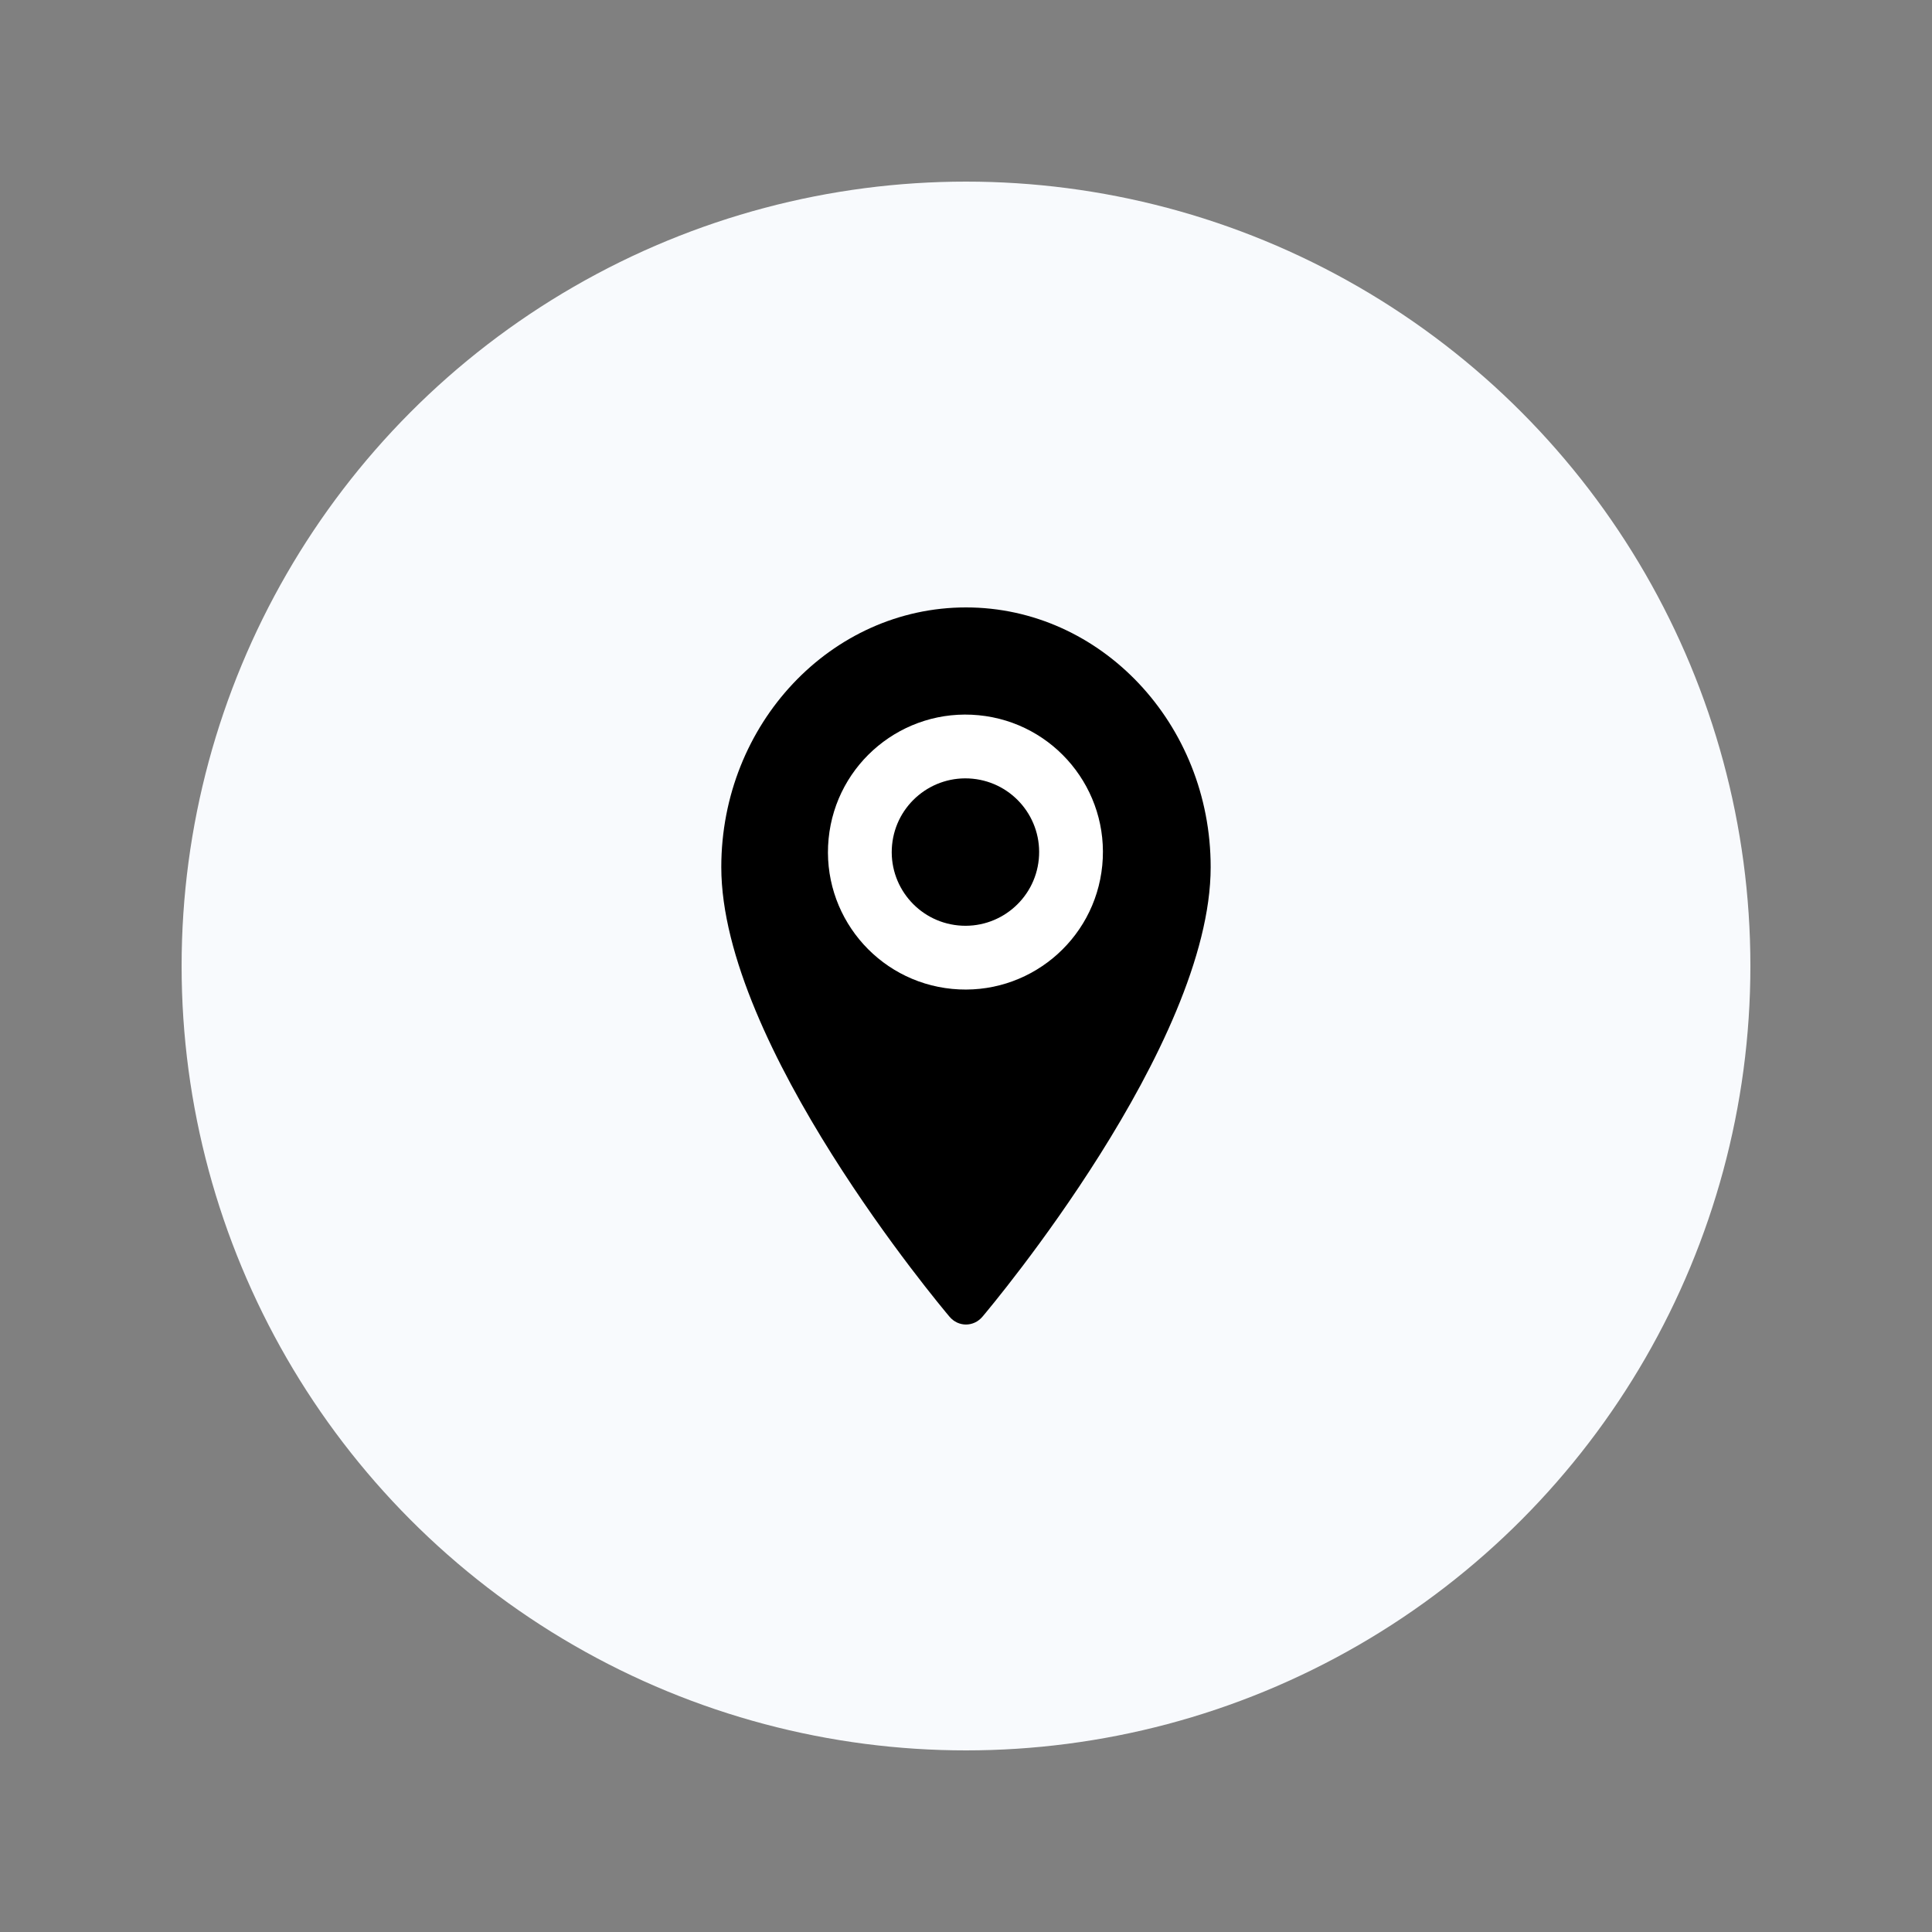
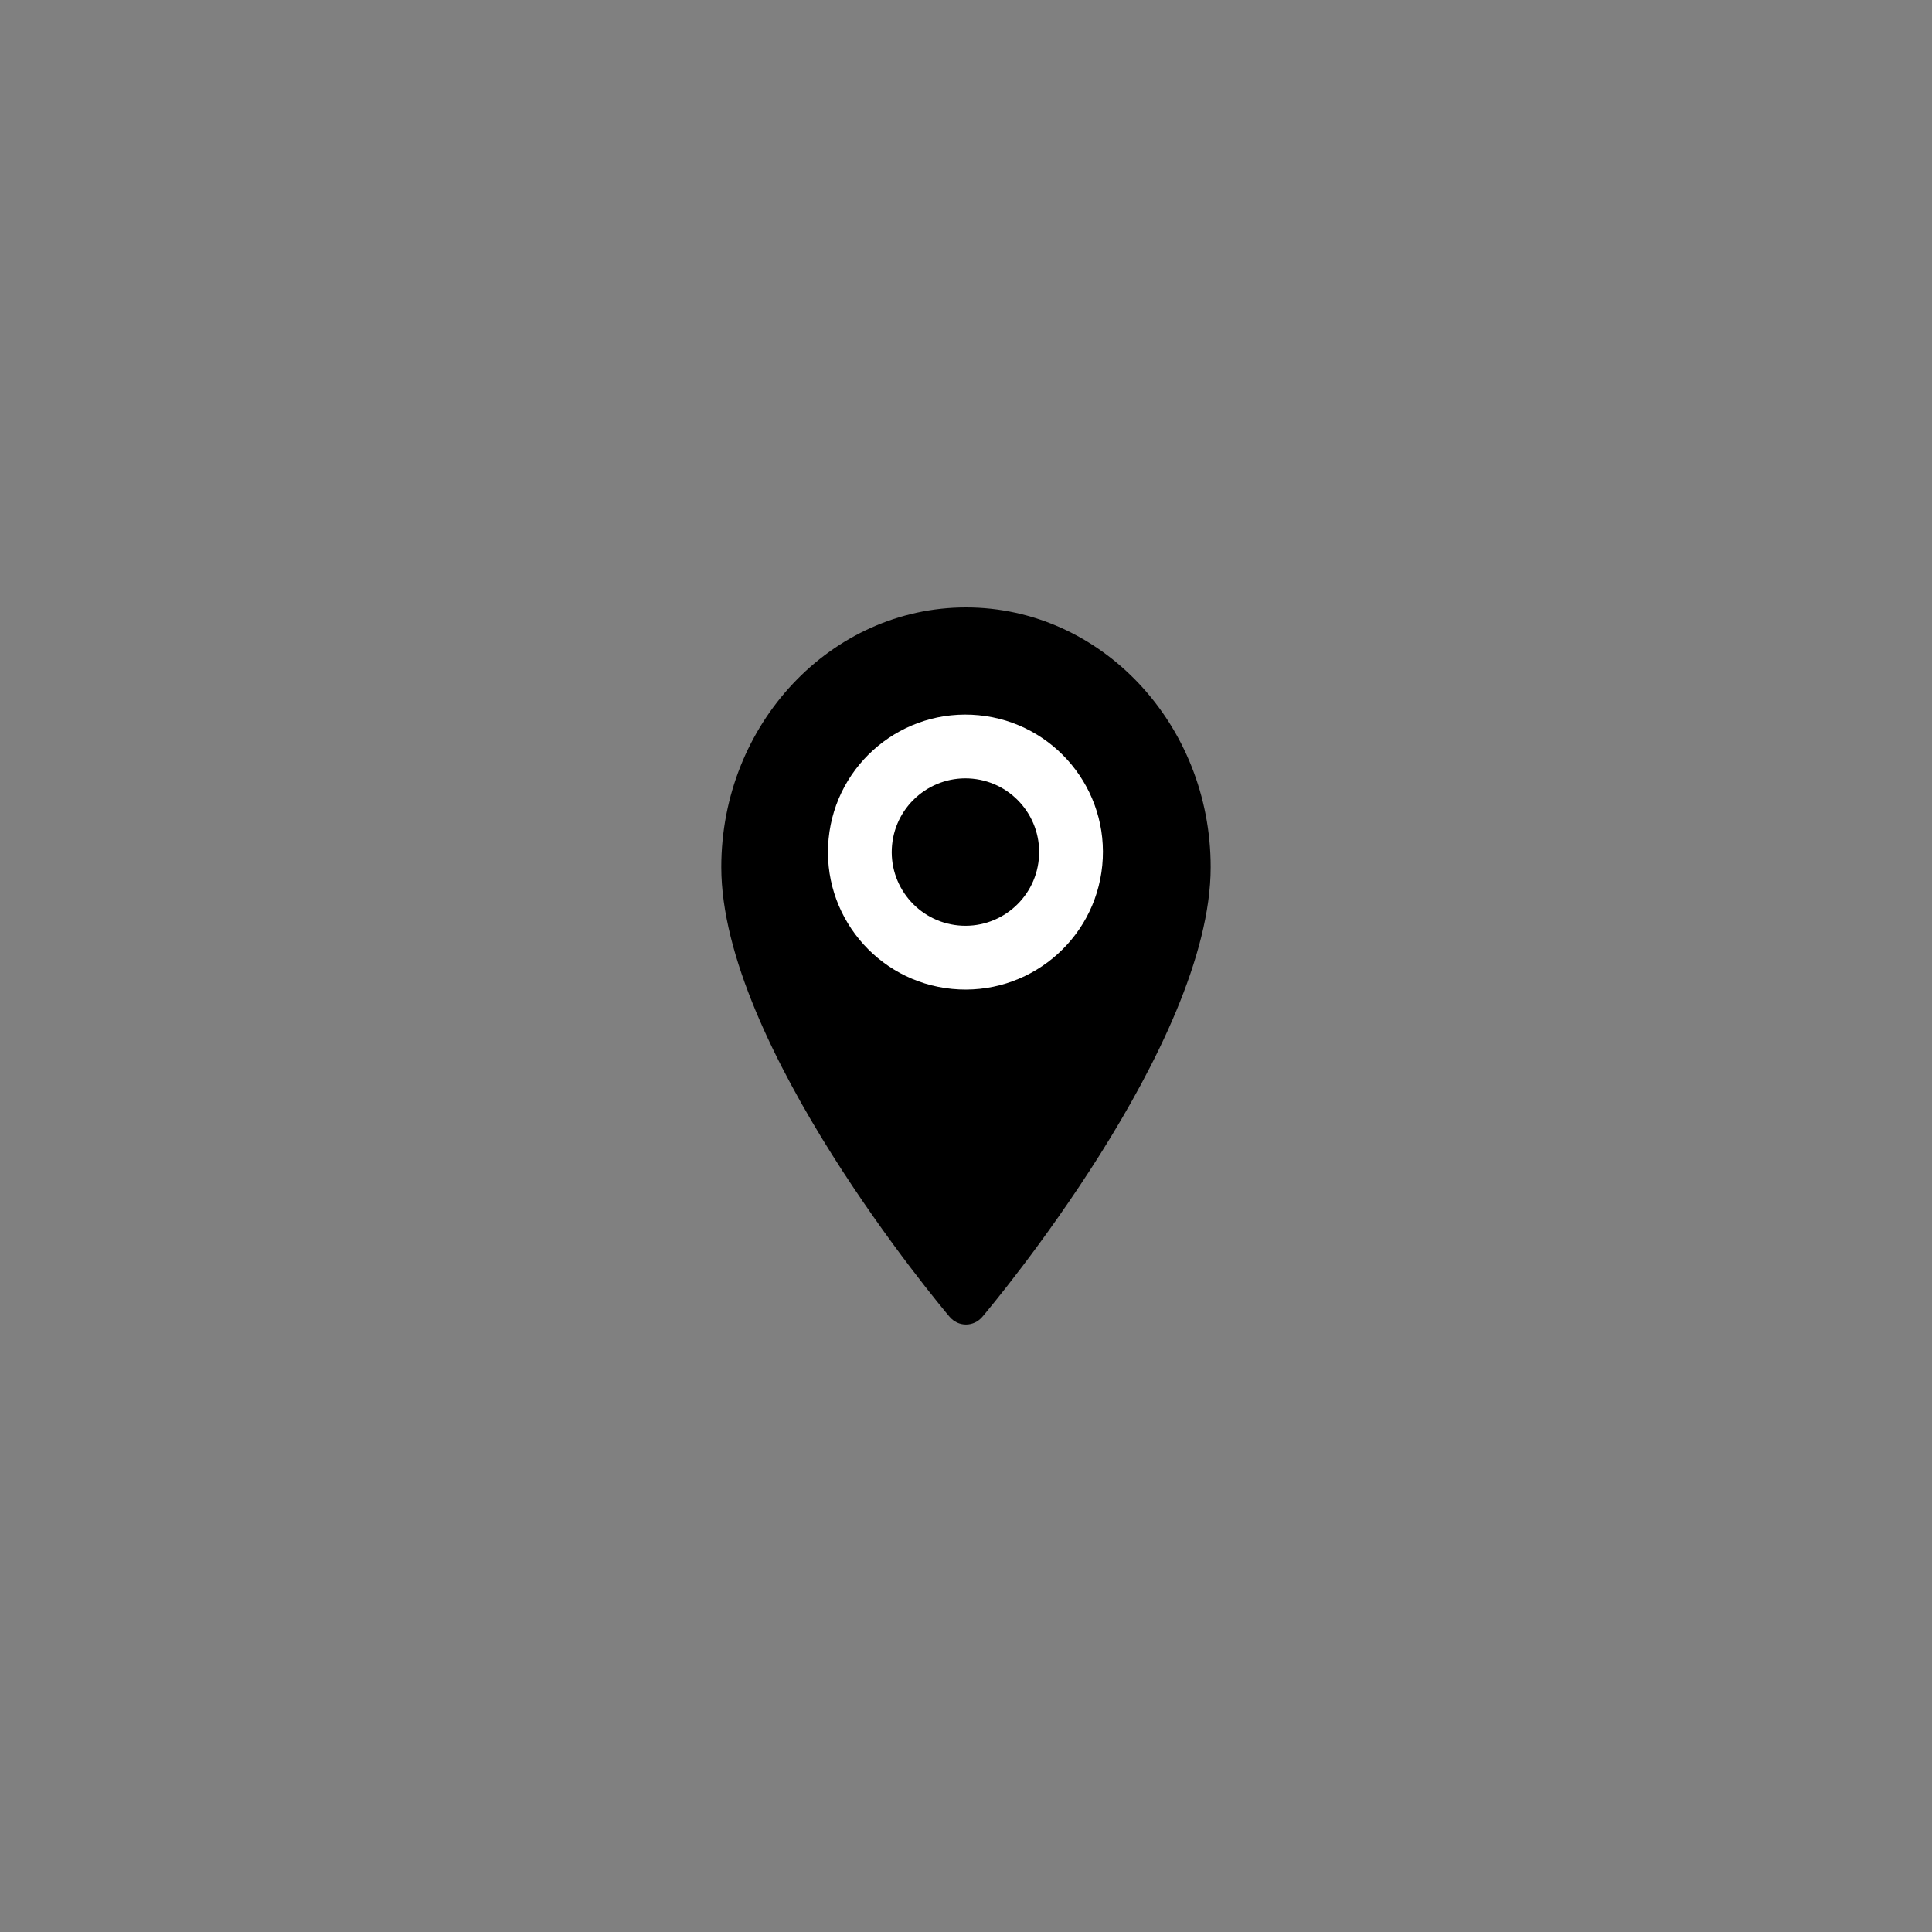
<svg xmlns="http://www.w3.org/2000/svg" id="Layer_1" x="0px" y="0px" viewBox="0 0 500 500" style="enable-background:new 0 0 500 500;" xml:space="preserve">
  <rect x="0" y="0" width="500" height="500" fill="#808080" stroke="none" />
  <style type="text/css"> .st0{fill:#F8FAFD;} .st1{fill:#FFFFFF;} </style>
  <g>
-     <circle class="st0" cx="250" cy="250" r="203" />
    <g>
      <path d="M250,157.2c-34.92,0-63.33,30.15-63.33,67.21c0,45.99,56.67,113.52,59.08,116.37c2.27,2.68,6.22,2.67,8.49,0 c2.41-2.85,59.08-70.37,59.08-116.37C313.33,187.36,284.92,157.2,250,157.2z" />
      <ellipse transform="matrix(0.097 -0.995 0.995 0.097 6.177 447.874)" class="st1" cx="250" cy="220.53" rx="35.59" ry="35.59" />
      <ellipse transform="matrix(0.097 -0.995 0.995 0.097 6.177 447.874)" cx="250" cy="220.53" rx="19.08" ry="19.08" />
    </g>
  </g>
</svg>